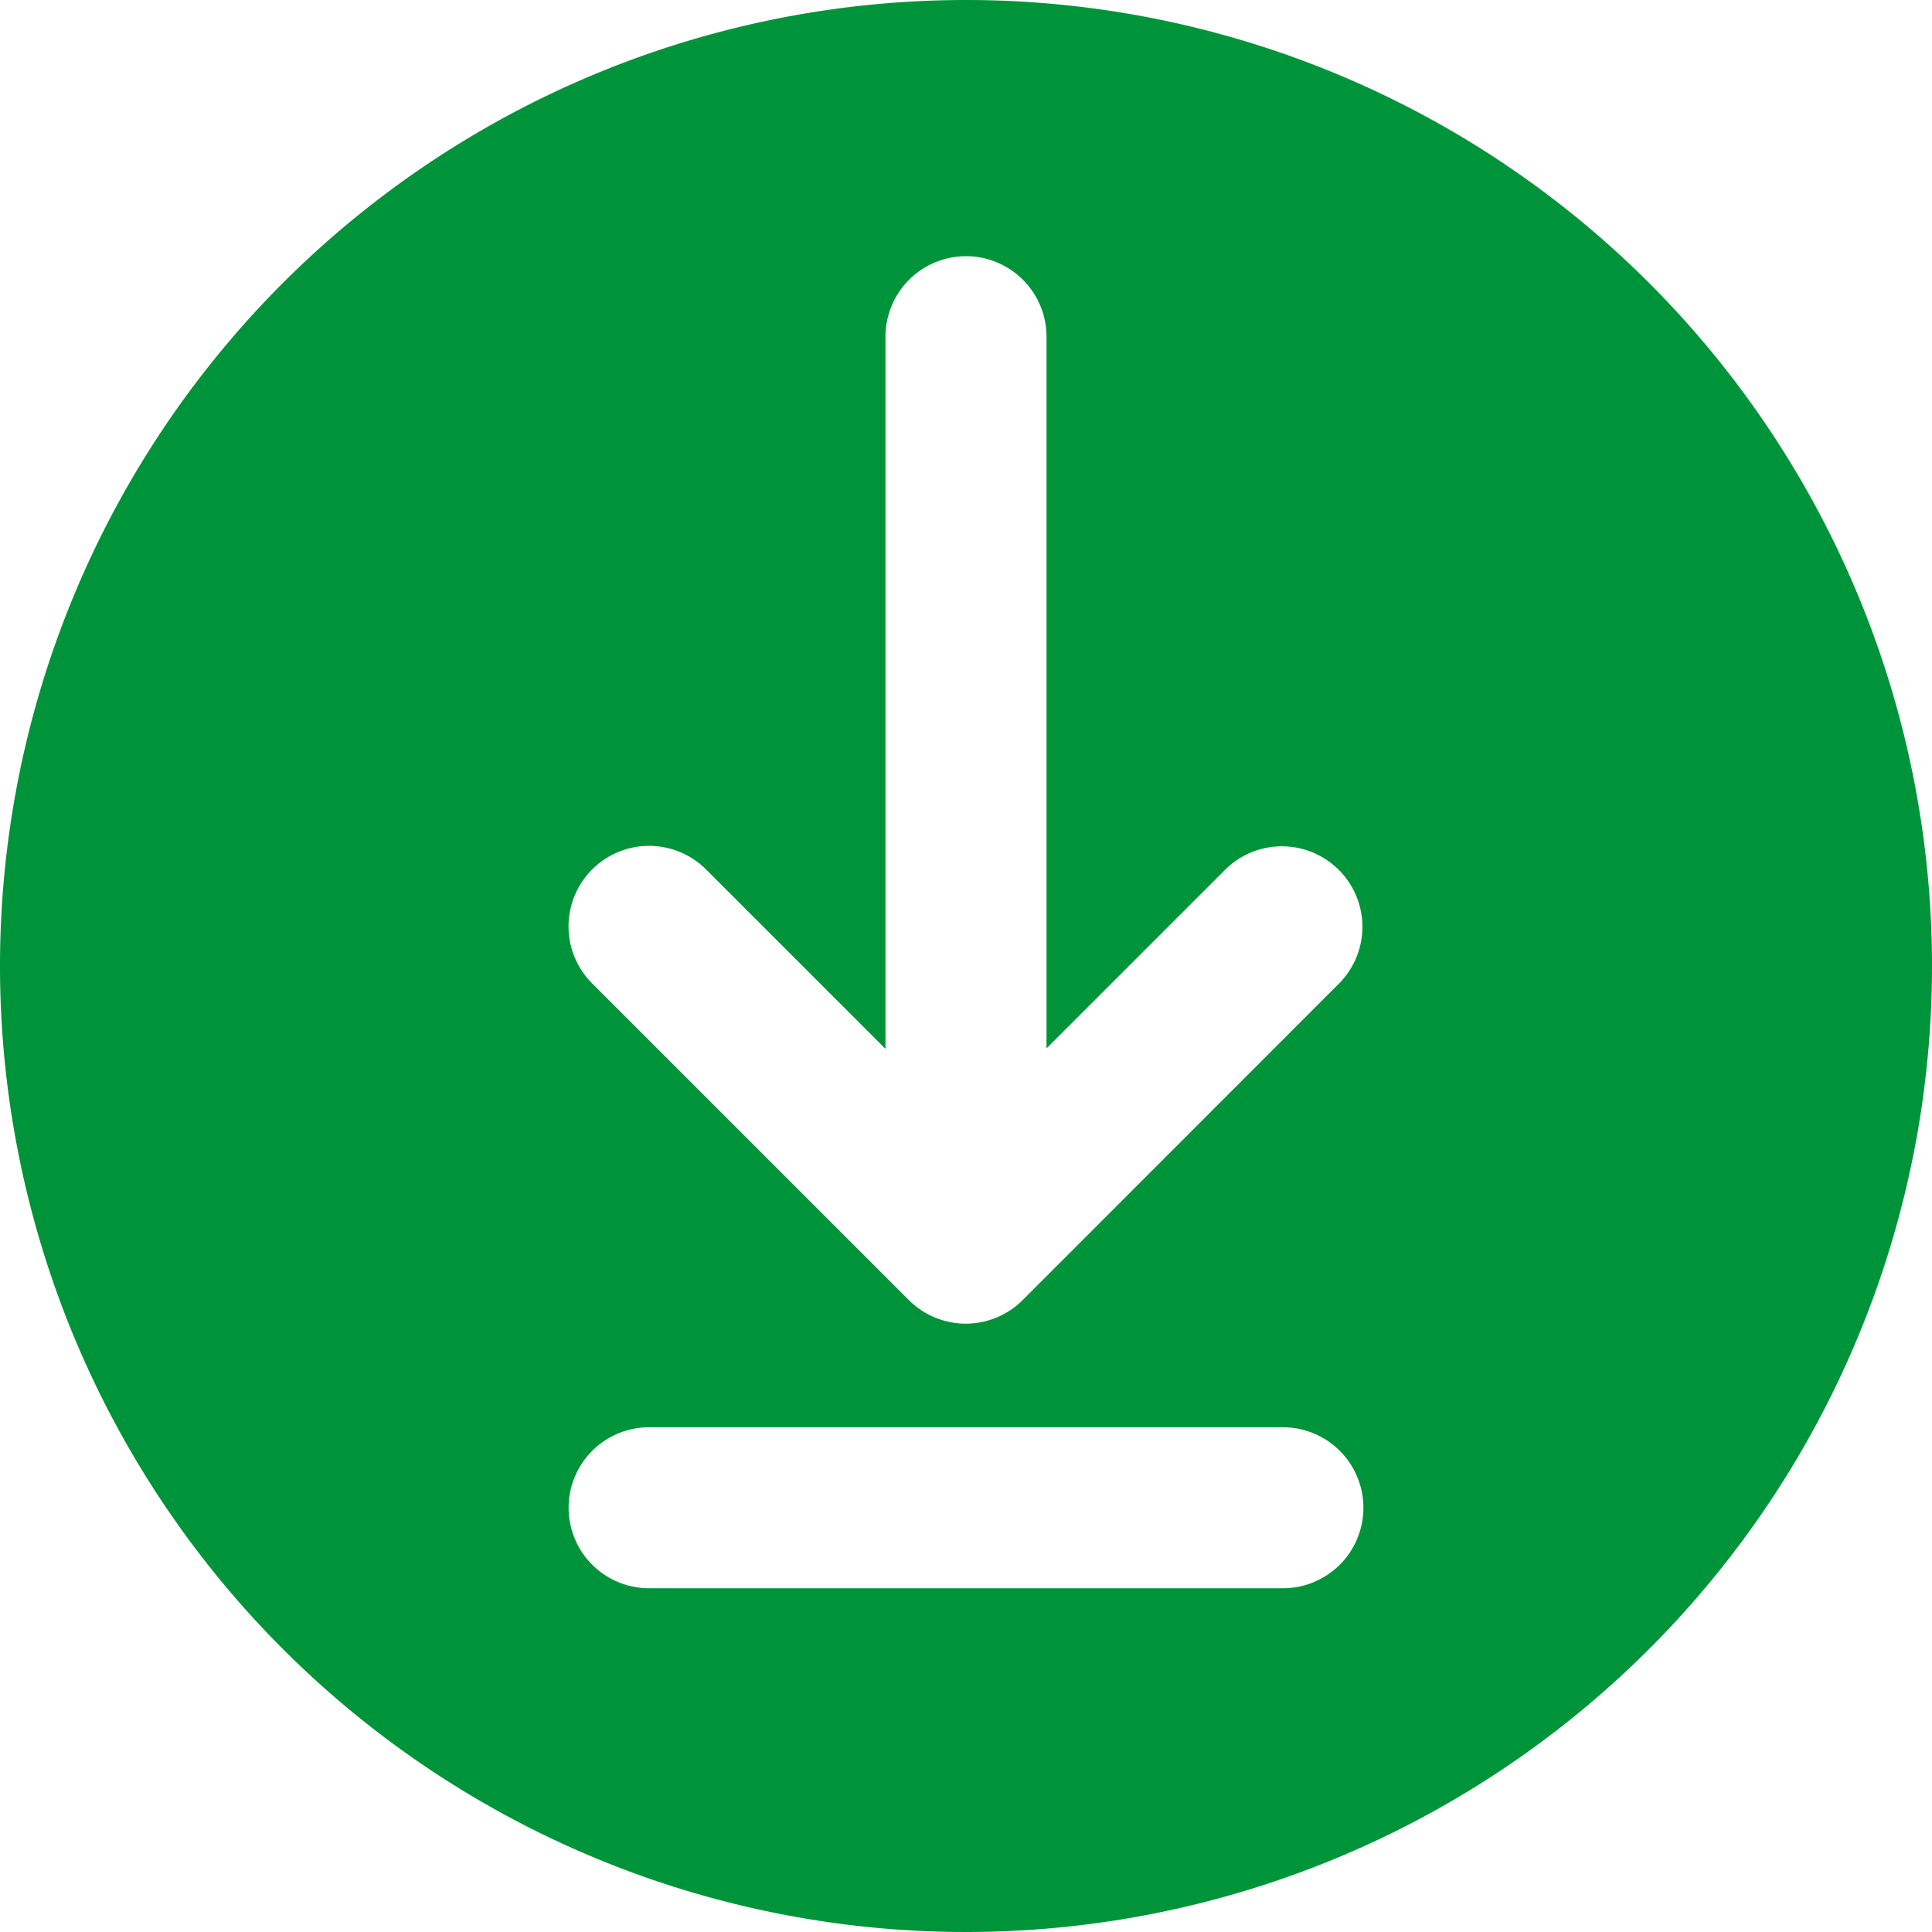
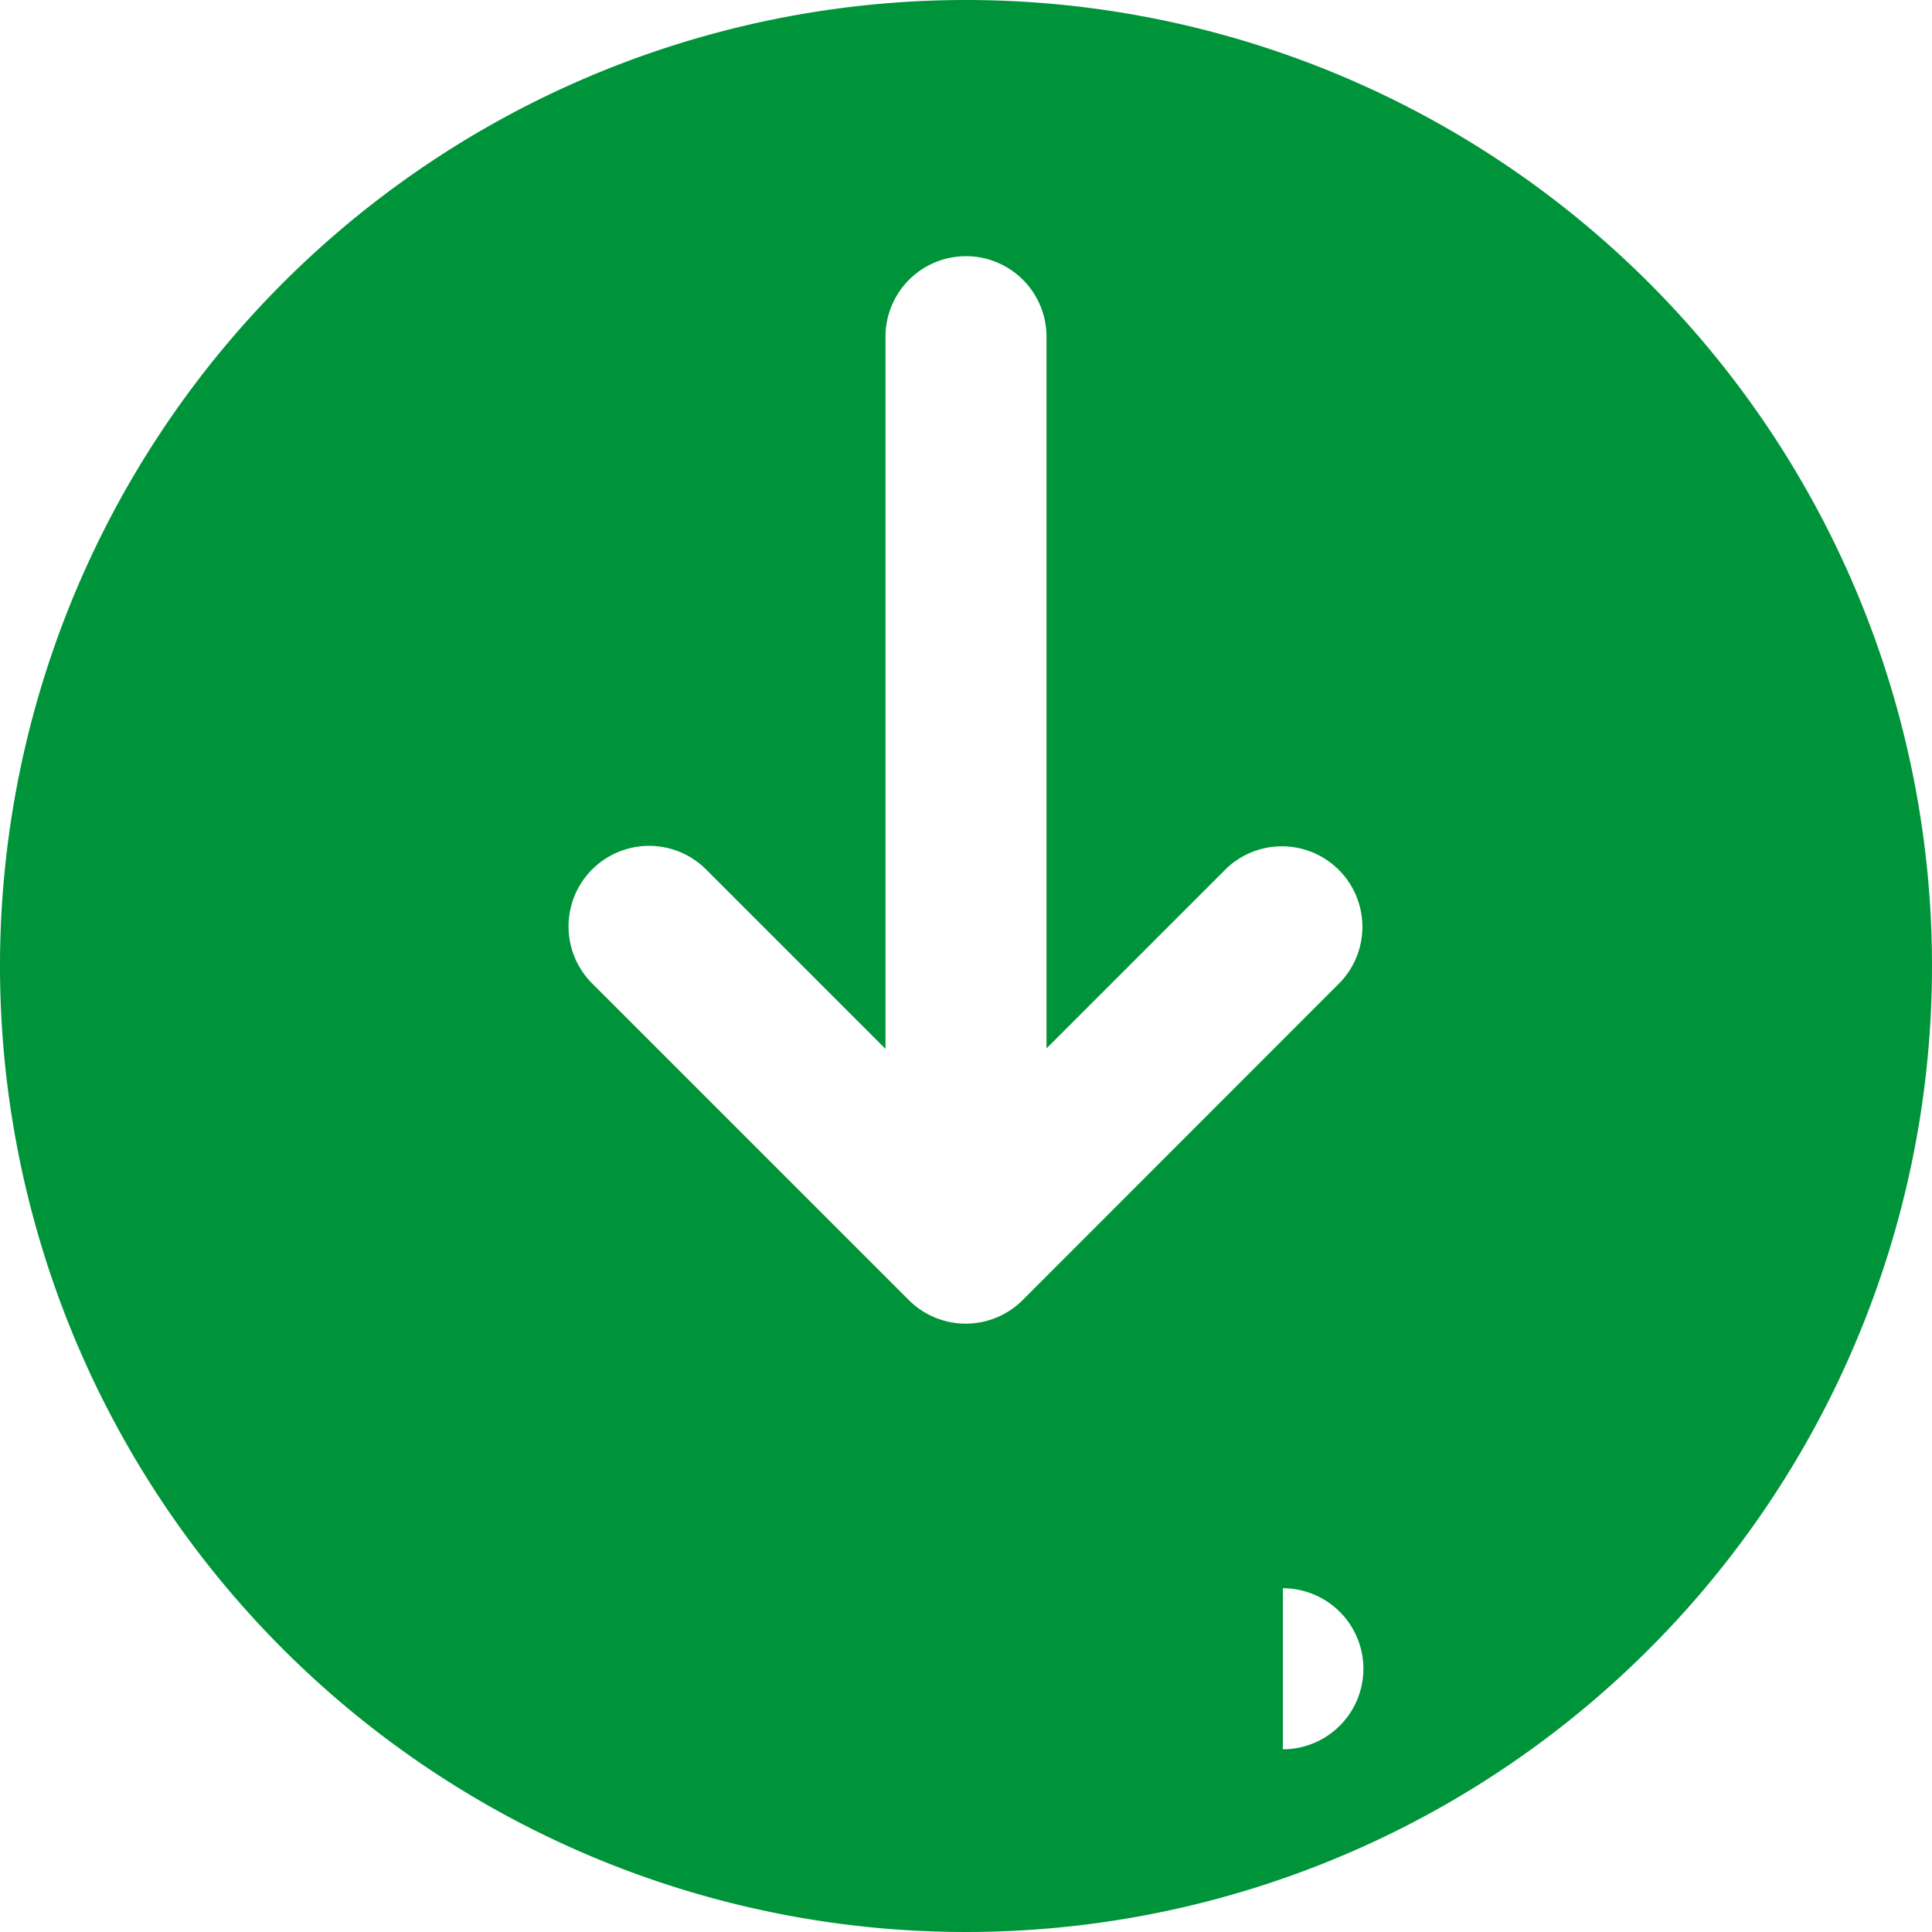
<svg xmlns="http://www.w3.org/2000/svg" version="1.1" width="512" height="512" x="0" y="0" viewBox="0 0 48 48" style="enable-background:new 0 0 512 512" xml:space="preserve" class="">
  <g>
-     <path d="m24 0a24 24 0 1 0 24 24 24 24 0 0 0 -24-24zm7.873 39.46h-15.746a2 2 0 1 1 0-4h15.746a2 2 0 0 1 0 4zm1.414-15.044-7.879 7.884a2 2 0 0 1 -2.828 0l-7.867-7.866a2 2 0 0 1 2.828-2.834l4.459 4.459v-17.694a2 2 0 0 1 4 0v17.682l4.459-4.459a2 2 0 0 1 2.828 2.828z" fill="#00943a" data-original="#000000" class="" />
+     <path d="m24 0a24 24 0 1 0 24 24 24 24 0 0 0 -24-24zm7.873 39.46h-15.746h15.746a2 2 0 0 1 0 4zm1.414-15.044-7.879 7.884a2 2 0 0 1 -2.828 0l-7.867-7.866a2 2 0 0 1 2.828-2.834l4.459 4.459v-17.694a2 2 0 0 1 4 0v17.682l4.459-4.459a2 2 0 0 1 2.828 2.828z" fill="#00943a" data-original="#000000" class="" />
  </g>
</svg>